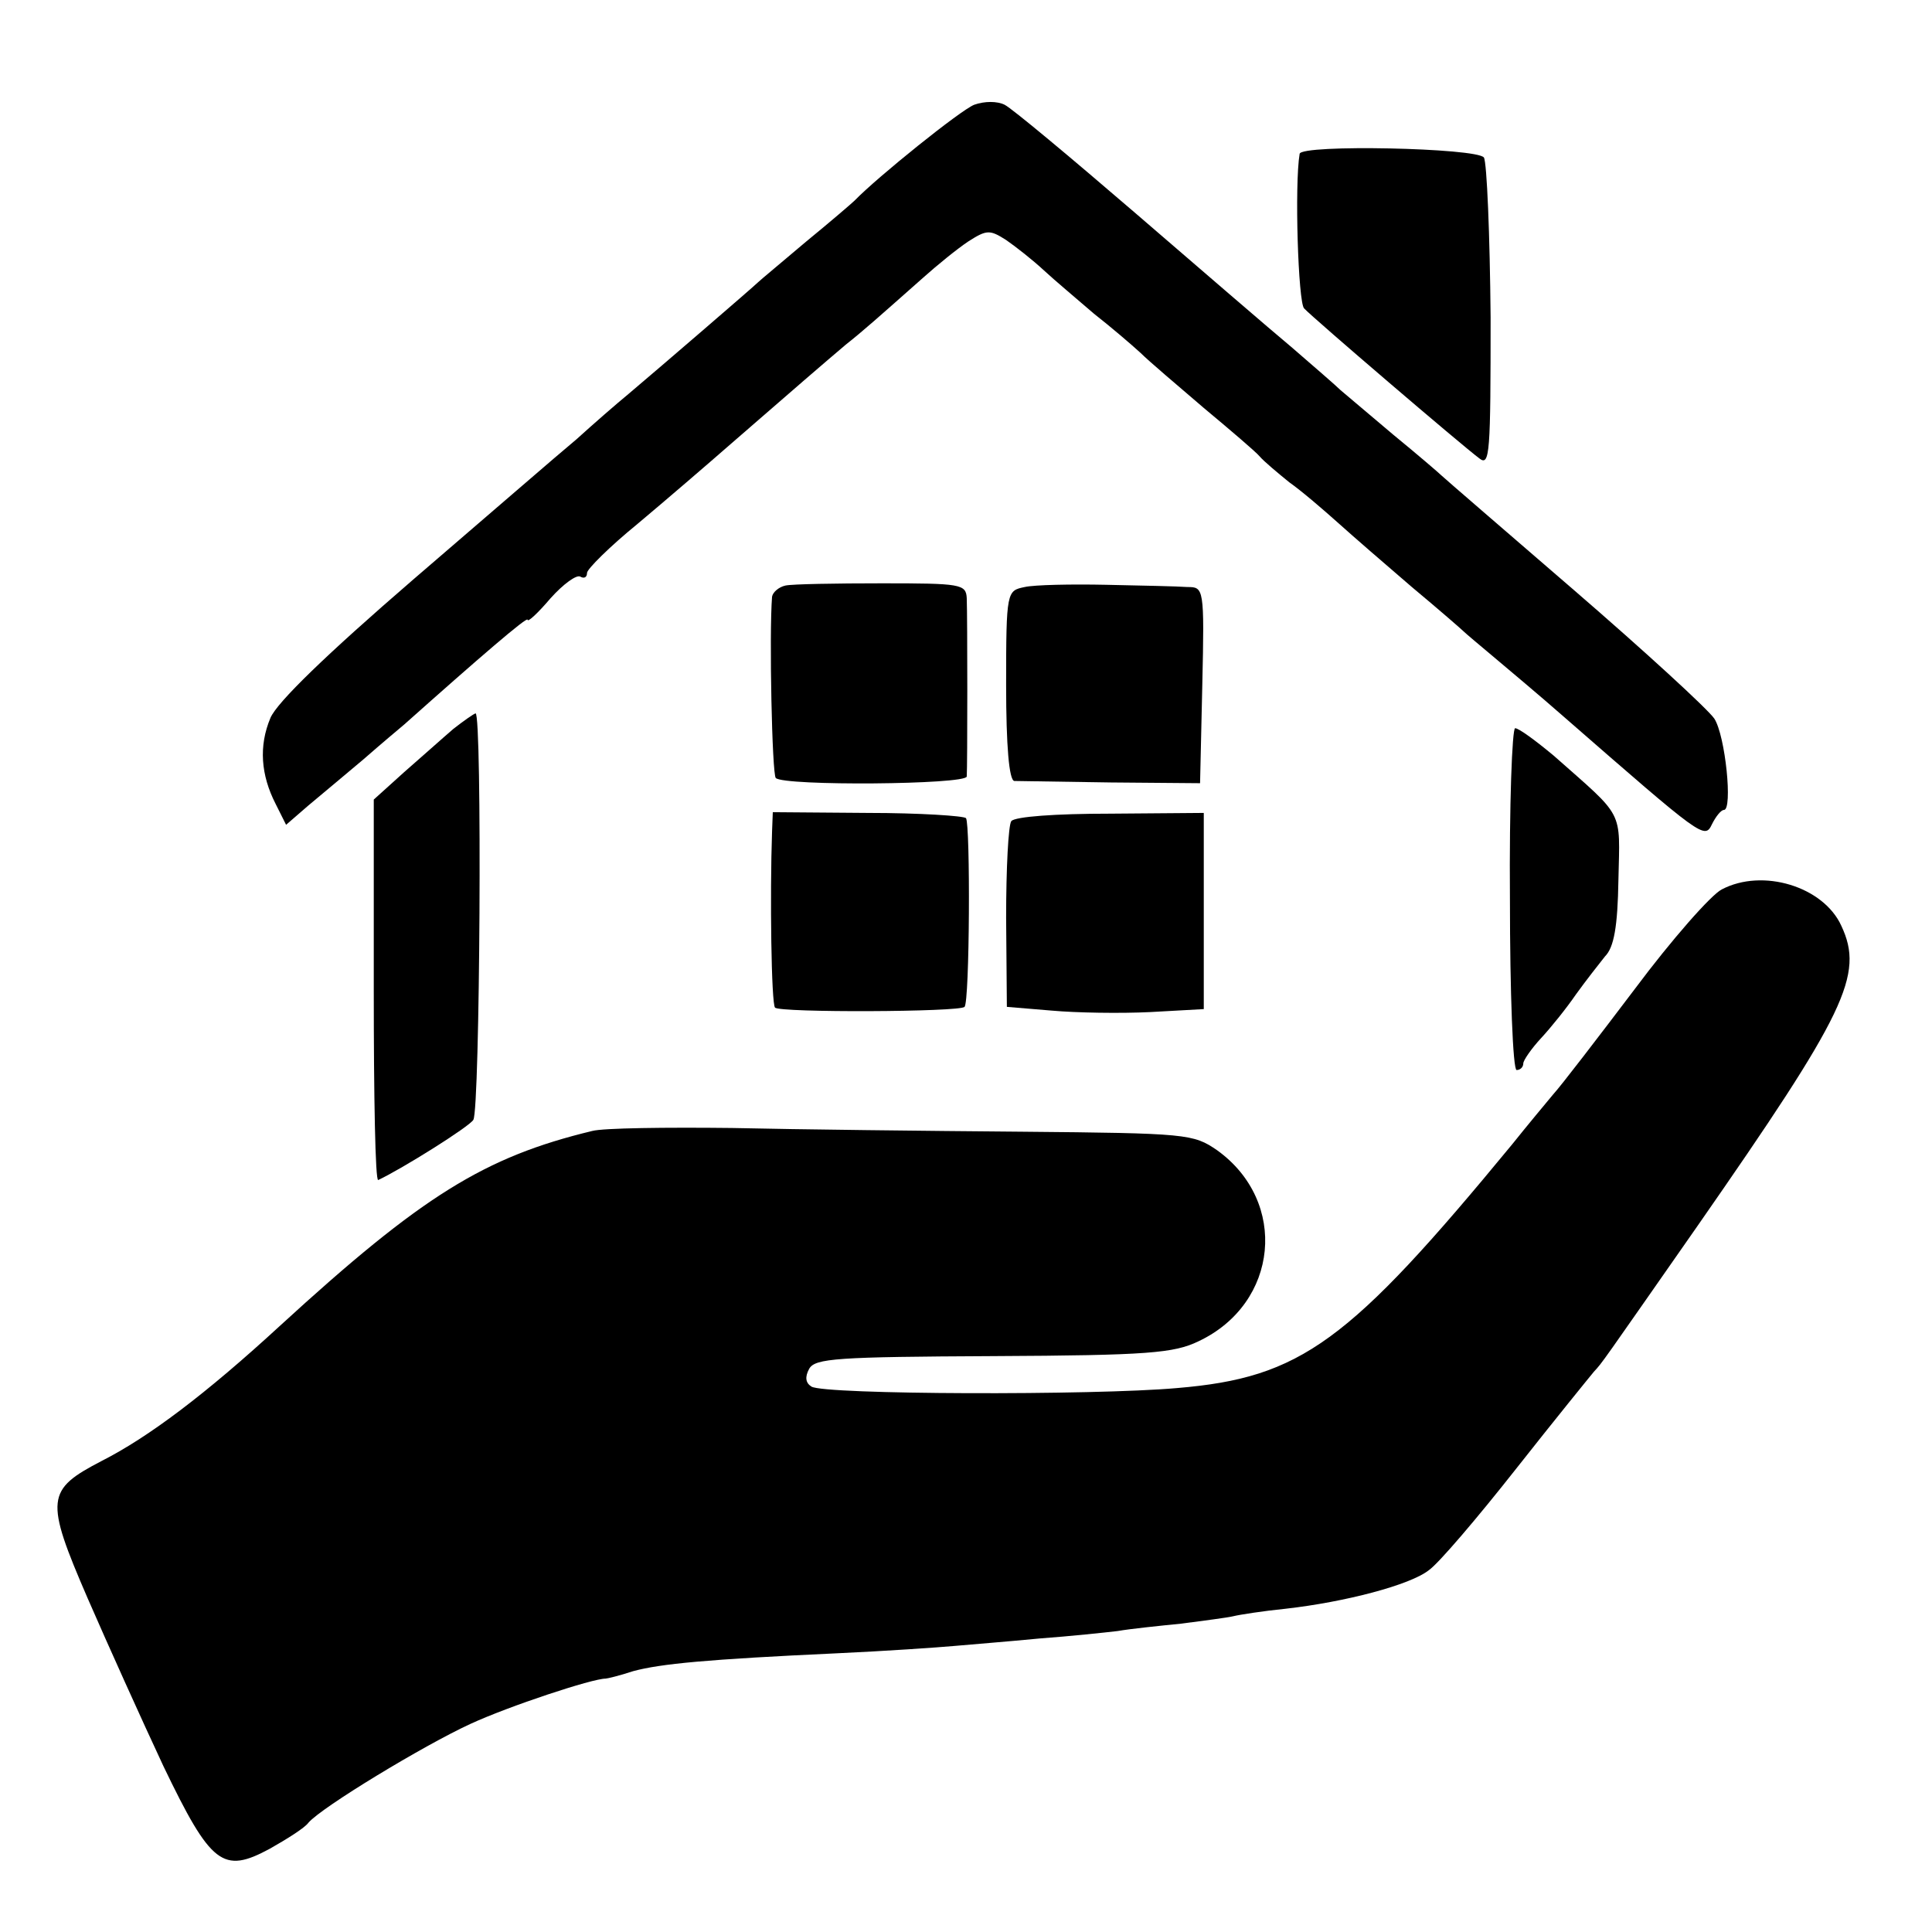
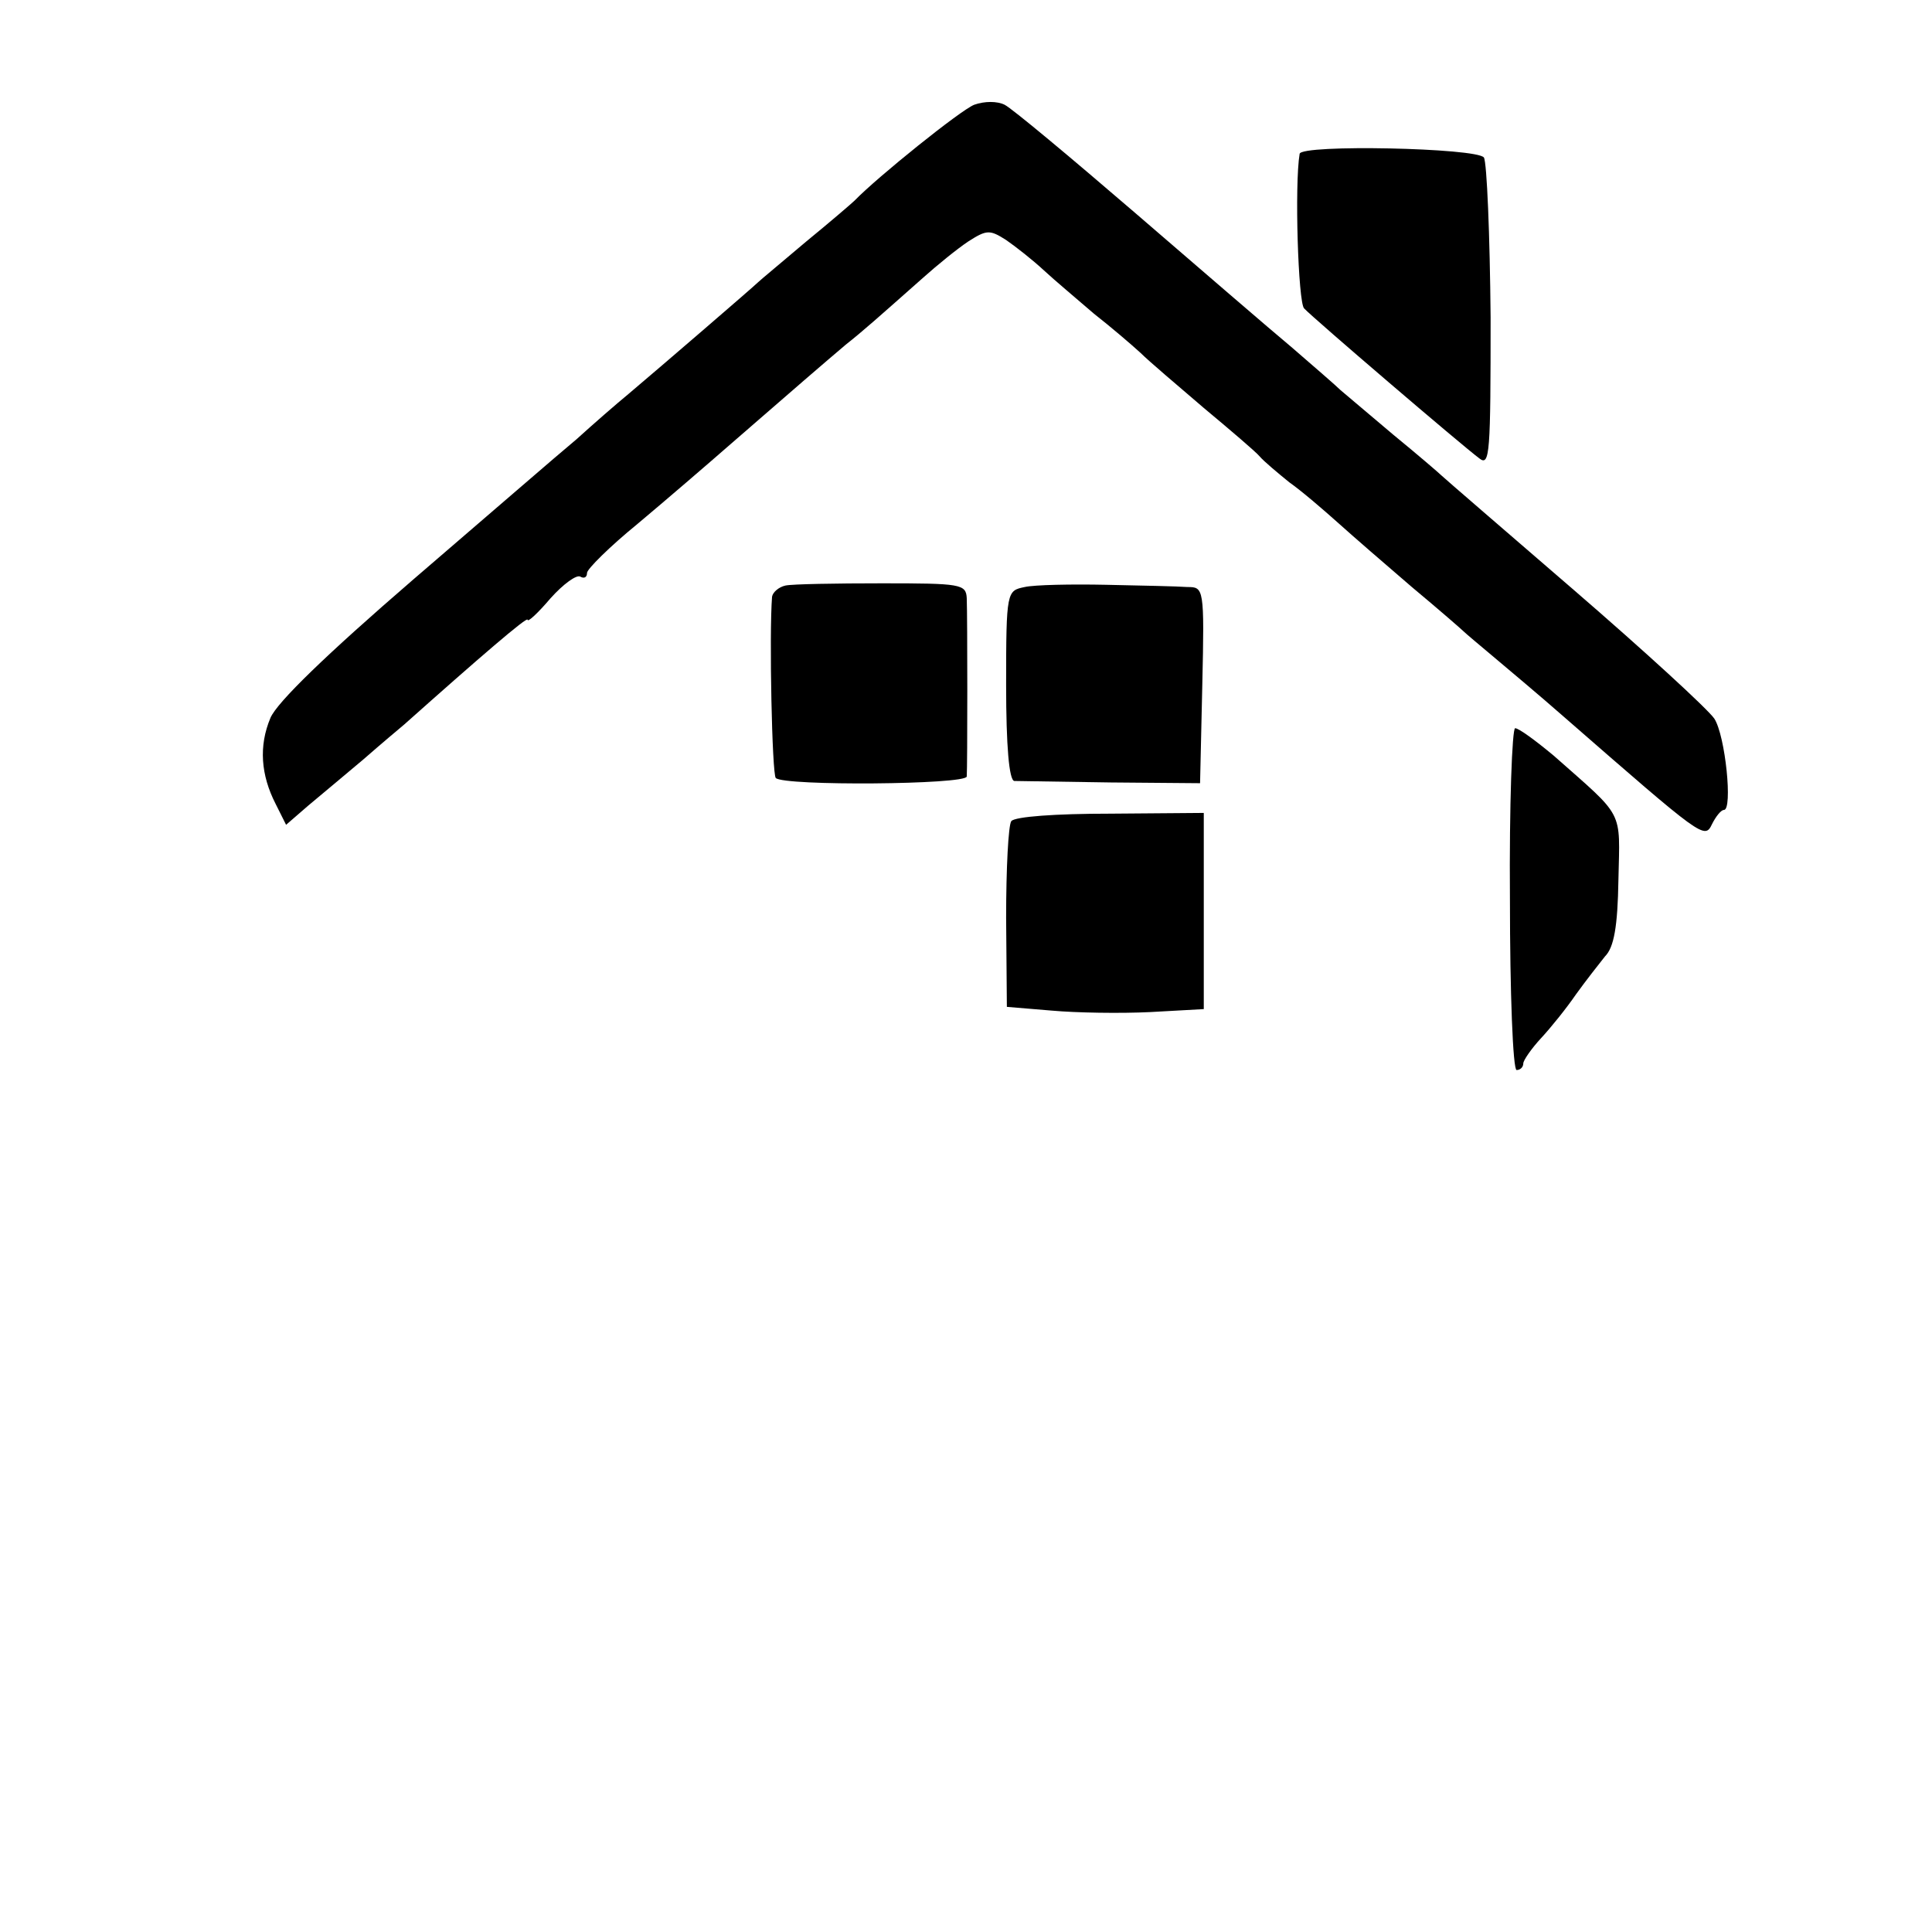
<svg xmlns="http://www.w3.org/2000/svg" version="1.0" width="260pt" height="260pt" viewBox="0 0 260 260" preserveAspectRatio="xMidYMid meet">
  <g transform="translate(0,260) scale(0.1,-0.1)" fill="#000000" stroke="none">
    <path d="M1311 2459 c-18 -7 -130 -97 -161 -129 -3 -3 -32 -28 -65 -55 -33 -28 -62 -52 -65 -55 -6 -6 -129 -112 -174 -150 -17 -14 -48 -41 -70 -61 -23 -19 -121 -104 -220 -189 -117 -101 -183 -165 -192 -186 -16 -38 -13 -77 7 -116 l14 -28 30 26 c17 14 50 42 74 62 24 21 49 42 55 47 101 90 166 146 166 141 0 -4 14 9 31 29 17 19 35 32 40 29 5 -3 9 -1 9 5 0 5 30 35 68 66 37 31 94 80 126 108 85 74 128 111 154 133 24 19 43 36 104 90 19 17 46 39 61 49 25 16 29 16 51 2 13 -9 36 -27 51 -41 14 -13 45 -39 67 -58 23 -18 51 -42 63 -53 11 -11 50 -44 85 -74 36 -30 70 -59 75 -65 6 -7 24 -22 40 -35 17 -12 46 -37 65 -54 20 -18 65 -57 100 -87 36 -30 67 -57 70 -60 3 -3 21 -18 40 -34 19 -16 62 -52 95 -81 187 -163 189 -165 199 -144 5 10 12 19 16 19 12 0 2 100 -13 123 -9 13 -94 91 -189 173 -95 82 -175 151 -178 154 -3 3 -32 28 -65 55 -33 28 -65 55 -71 60 -6 6 -35 31 -65 57 -30 25 -125 107 -212 182 -86 74 -165 140 -175 145 -10 5 -27 5 -41 0z" />
    <path d="M1749 2393 c-7 -41 -2 -200 6 -208 12 -13 213 -185 236 -202 14 -11 15 8 15 190 -1 111 -5 208 -9 215 -9 13 -246 18 -248 5z" />
    <path d="M1057 1812 c-9 -2 -17 -9 -18 -15 -4 -51 0 -239 5 -244 11 -11 256 -9 257 2 1 13 1 215 0 240 -1 19 -8 20 -114 20 -62 0 -121 -1 -130 -3z" />
    <path d="M1379 1810 c-24 -5 -25 -5 -25 -132 0 -82 4 -128 11 -129 5 0 64 -1 130 -2 l120 -1 3 132 c3 131 2 132 -20 132 -13 1 -62 2 -109 3 -47 1 -97 0 -110 -3z" />
-     <path d="M610 1619 c-14 -12 -43 -38 -66 -58 l-41 -37 0 -257 c0 -142 2 -257 6 -255 32 15 123 72 128 81 9 14 12 547 3 547 -3 -1 -16 -10 -30 -21z" />
    <path d="M2032 1390 c0 -126 4 -230 9 -230 5 0 9 4 9 9 0 4 11 20 24 34 13 14 34 40 47 59 13 18 31 41 39 51 12 12 17 40 18 103 2 96 9 82 -87 167 -24 20 -47 37 -52 37 -4 0 -8 -103 -7 -230z" />
-     <path d="M1039 1481 c-3 -85 -1 -232 4 -237 6 -7 249 -6 255 1 7 6 8 245 2 254 -3 3 -62 7 -132 7 l-128 1 -1 -26z" />
    <path d="M1361 1495 c-4 -5 -7 -64 -7 -130 l1 -120 60 -5 c33 -3 93 -4 133 -2 l72 4 0 132 0 132 -126 -1 c-74 0 -128 -4 -133 -10z" />
-     <path d="M2317 1403 c-14 -7 -67 -67 -117 -134 -50 -66 -99 -130 -110 -142 -10 -12 -35 -42 -55 -67 -220 -267 -284 -314 -451 -328 -112 -10 -475 -9 -492 2 -8 5 -9 13 -3 24 8 14 37 16 248 17 208 1 243 4 276 20 108 51 121 188 25 257 -32 22 -40 23 -263 25 -126 1 -302 3 -390 5 -88 1 -173 0 -188 -4 -145 -35 -229 -87 -420 -262 -100 -92 -177 -150 -240 -182 -75 -39 -77 -51 -19 -185 27 -62 73 -164 102 -226 64 -133 80 -145 143 -111 23 13 47 28 52 35 18 21 155 104 218 133 52 24 164 61 182 61 2 0 19 4 37 10 37 10 100 16 273 24 66 3 138 8 160 10 22 2 73 6 114 10 41 3 88 8 105 10 17 3 56 7 86 10 30 4 62 8 70 10 8 2 40 7 70 10 80 9 168 32 193 52 13 9 65 70 117 136 52 66 100 125 105 131 12 13 8 8 140 197 199 286 224 337 193 403 -24 53 -106 78 -161 49z" />
  </g>
</svg>